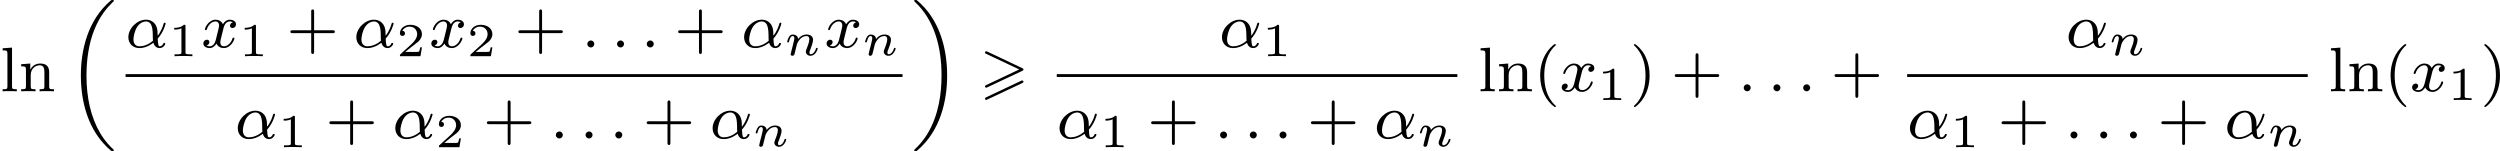
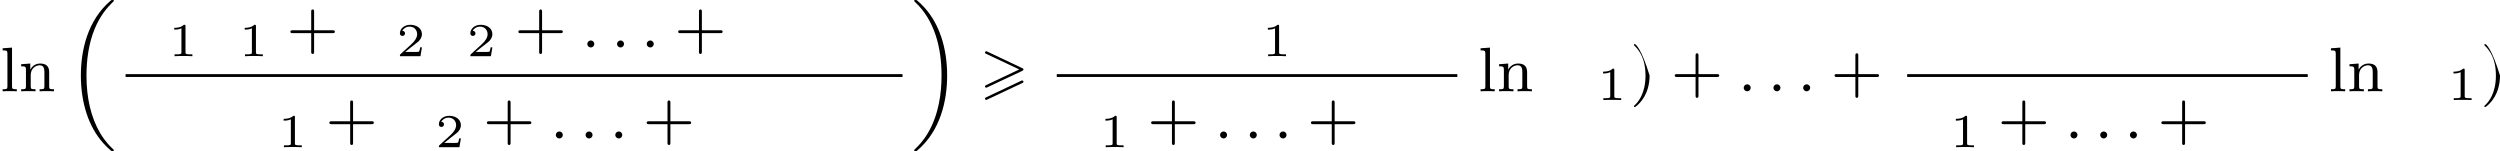
<svg xmlns="http://www.w3.org/2000/svg" xmlns:xlink="http://www.w3.org/1999/xlink" version="1.1" width="632.948pt" height="38.241pt" viewBox="192.932 256.011 632.948 38.241">
  <defs>
    <path id="g1-18" d="M5.946 18.666C5.946 18.626 5.938 18.61 5.85 18.523C5.523 18.22 4.854 17.574 4.216 16.498C3.013 14.458 2.479 11.955 2.479 9.205C2.479 7.309 2.742 5.157 3.523 3.284C4.208 1.65 5.005 .693 5.818-.104C5.842-.128 5.906-.175 5.93-.199C5.938-.215 5.946-.239 5.946-.263C5.946-.359 5.858-.359 5.762-.359C5.643-.359 5.627-.359 5.539-.279C2.622 2.208 1.769 5.994 1.769 9.198C1.769 12.696 2.758 15.693 4.591 17.749C4.949 18.156 5.268 18.451 5.571 18.706C5.627 18.762 5.643 18.762 5.762 18.762C5.858 18.762 5.946 18.762 5.946 18.666Z" />
    <path id="g1-19" d="M4.455 9.205C4.455 5.707 3.467 2.71 1.634 .654C1.275 .247 .956-.048 .654-.303C.598-.359 .582-.359 .462-.359C.375-.359 .279-.359 .279-.263C.279-.231 .279-.215 .375-.12C2.877 2.216 3.746 5.667 3.746 9.198C3.746 11.445 3.395 14.123 2.048 16.434C1.403 17.542 .733 18.188 .359 18.538C.311 18.594 .279 18.626 .279 18.666C.279 18.762 .375 18.762 .462 18.762C.582 18.762 .598 18.762 .685 18.682C3.602 16.195 4.455 12.409 4.455 9.205Z" />
-     <path id="g8-40" d="M2.654 1.993C2.718 1.993 2.813 1.993 2.813 1.897C2.813 1.865 2.805 1.857 2.702 1.753C1.61 .725 1.339-.757 1.339-1.993C1.339-4.288 2.287-5.364 2.694-5.731C2.805-5.834 2.813-5.842 2.813-5.882S2.782-5.978 2.702-5.978C2.574-5.978 2.176-5.571 2.112-5.499C1.044-4.384 .821-2.949 .821-1.993C.821-.207 1.57 1.227 2.654 1.993Z" />
-     <path id="g8-41" d="M2.463-1.993C2.463-2.75 2.335-3.658 1.841-4.599C1.451-5.332 .725-5.978 .582-5.978C.502-5.978 .478-5.922 .478-5.882C.478-5.85 .478-5.834 .574-5.738C1.69-4.678 1.945-3.22 1.945-1.993C1.945 .295 .996 1.379 .59 1.745C.486 1.849 .478 1.857 .478 1.897S.502 1.993 .582 1.993C.709 1.993 1.108 1.586 1.172 1.514C2.24 .399 2.463-1.036 2.463-1.993Z" />
+     <path id="g8-41" d="M2.463-1.993C1.451-5.332 .725-5.978 .582-5.978C.502-5.978 .478-5.922 .478-5.882C.478-5.85 .478-5.834 .574-5.738C1.69-4.678 1.945-3.22 1.945-1.993C1.945 .295 .996 1.379 .59 1.745C.486 1.849 .478 1.857 .478 1.897S.502 1.993 .582 1.993C.709 1.993 1.108 1.586 1.172 1.514C2.24 .399 2.463-1.036 2.463-1.993Z" />
    <path id="g8-43" d="M3.475-1.809H5.818C5.93-1.809 6.105-1.809 6.105-1.993S5.93-2.176 5.818-2.176H3.475V-4.527C3.475-4.639 3.475-4.814 3.292-4.814S3.108-4.639 3.108-4.527V-2.176H.757C.646-2.176 .47-2.176 .47-1.993S.646-1.809 .757-1.809H3.108V.542C3.108 .654 3.108 .829 3.292 .829S3.475 .654 3.475 .542V-1.809Z" />
    <path id="g8-108" d="M1.522-5.531L.335-5.444V-5.181C.877-5.181 .94-5.125 .94-4.734V-.622C.94-.263 .845-.263 .335-.263V0C.646-.024 1.092-.024 1.227-.024C1.387-.024 1.817-.024 2.128 0V-.263C1.618-.263 1.522-.263 1.522-.622V-5.531Z" />
    <path id="g8-110" d="M3.873-2.415C3.873-3.084 3.571-3.515 2.734-3.515C1.945-3.515 1.586-2.941 1.49-2.75H1.482V-3.515L.327-3.427V-3.164C.869-3.164 .933-3.108 .933-2.718V-.622C.933-.263 .837-.263 .327-.263V0C.669-.024 1.02-.024 1.235-.024C1.467-.024 1.801-.024 2.144 0V-.263C1.634-.263 1.538-.263 1.538-.622V-2.064C1.538-2.901 2.176-3.292 2.662-3.292S3.268-2.949 3.268-2.447V-.622C3.268-.263 3.172-.263 2.662-.263V0C3.005-.024 3.355-.024 3.571-.024C3.802-.024 4.136-.024 4.479 0V-.263C3.969-.263 3.873-.263 3.873-.622V-2.415Z" />
    <path id="g0-62" d="M5.372-2.582C5.499-2.638 5.531-2.694 5.531-2.758C5.531-2.861 5.475-2.885 5.372-2.933L.98-5.013C.869-5.069 .837-5.069 .821-5.069C.733-5.069 .662-4.997 .662-4.91C.662-4.806 .725-4.782 .821-4.734L4.997-2.766L.813-.789C.693-.733 .662-.685 .662-.614C.662-.526 .733-.454 .821-.454C.845-.454 .861-.454 .964-.51L5.372-2.582ZM5.372-1.036C5.499-1.092 5.531-1.148 5.531-1.211C5.531-1.371 5.38-1.371 5.324-1.371L.813 .757C.733 .797 .662 .845 .662 .933S.733 1.092 .821 1.092C.845 1.092 .861 1.092 .964 1.036L5.372-1.036Z" />
    <path id="g6-49" d="M2.146-3.796C2.146-3.975 2.122-3.975 1.943-3.975C1.548-3.593 .938-3.593 .723-3.593V-3.359C.879-3.359 1.273-3.359 1.632-3.527V-.508C1.632-.311 1.632-.233 1.016-.233H.759V0C1.088-.024 1.554-.024 1.889-.024S2.69-.024 3.019 0V-.233H2.762C2.146-.233 2.146-.311 2.146-.508V-3.796Z" />
    <path id="g6-50" d="M3.216-1.118H2.995C2.983-1.034 2.923-.64 2.833-.574C2.792-.538 2.307-.538 2.224-.538H1.106L1.871-1.16C2.074-1.321 2.606-1.704 2.792-1.883C2.971-2.062 3.216-2.367 3.216-2.792C3.216-3.539 2.54-3.975 1.739-3.975C.968-3.975 .43-3.467 .43-2.905C.43-2.6 .687-2.564 .753-2.564C.903-2.564 1.076-2.672 1.076-2.887C1.076-3.019 .998-3.21 .735-3.21C.873-3.515 1.237-3.742 1.65-3.742C2.277-3.742 2.612-3.276 2.612-2.792C2.612-2.367 2.331-1.931 1.913-1.548L.496-.251C.436-.191 .43-.185 .43 0H3.031L3.216-1.118Z" />
-     <path id="g5-11" d="M4.065-1.116C4.806-1.929 5.069-2.965 5.069-3.029C5.069-3.1 5.021-3.132 4.949-3.132C4.846-3.132 4.838-3.1 4.79-2.933C4.567-2.12 4.089-1.498 4.065-1.498C4.049-1.498 4.049-1.698 4.049-1.825C4.033-3.228 3.124-3.515 2.582-3.515C1.459-3.515 .351-2.423 .351-1.299C.351-.51 .901 .08 1.745 .08C2.303 .08 2.893-.12 3.523-.59C3.698 .04 4.16 .08 4.304 .08C4.758 .08 5.021-.327 5.021-.478C5.021-.574 4.926-.574 4.902-.574C4.814-.574 4.798-.55 4.774-.494C4.647-.159 4.376-.143 4.336-.143C4.224-.143 4.097-.143 4.065-1.116ZM3.467-.853C2.901-.343 2.232-.143 1.769-.143C1.355-.143 .996-.383 .996-1.02C.996-1.299 1.124-2.12 1.498-2.654C1.817-3.1 2.248-3.292 2.574-3.292C3.013-3.292 3.26-2.981 3.363-2.495C3.483-1.953 3.419-1.315 3.467-.853Z" />
    <path id="g5-58" d="M1.618-.438C1.618-.709 1.395-.885 1.18-.885C.925-.885 .733-.677 .733-.446C.733-.175 .956 0 1.172 0C1.427 0 1.618-.207 1.618-.438Z" />
-     <path id="g5-120" d="M3.993-3.18C3.642-3.092 3.626-2.782 3.626-2.75C3.626-2.574 3.762-2.455 3.937-2.455S4.384-2.59 4.384-2.933C4.384-3.387 3.881-3.515 3.587-3.515C3.212-3.515 2.909-3.252 2.726-2.941C2.55-3.363 2.136-3.515 1.809-3.515C.94-3.515 .454-2.519 .454-2.295C.454-2.224 .51-2.192 .574-2.192C.669-2.192 .685-2.232 .709-2.327C.893-2.909 1.371-3.292 1.785-3.292C2.096-3.292 2.248-3.068 2.248-2.782C2.248-2.622 2.152-2.256 2.088-2C2.032-1.769 1.857-1.06 1.817-.909C1.706-.478 1.419-.143 1.06-.143C1.028-.143 .821-.143 .654-.255C1.02-.343 1.02-.677 1.02-.685C1.02-.869 .877-.98 .701-.98C.486-.98 .255-.797 .255-.494C.255-.128 .646 .08 1.052 .08C1.474 .08 1.769-.239 1.913-.494C2.088-.104 2.455 .08 2.837 .08C3.706 .08 4.184-.917 4.184-1.14C4.184-1.219 4.121-1.243 4.065-1.243C3.969-1.243 3.953-1.188 3.929-1.108C3.77-.574 3.316-.143 2.853-.143C2.59-.143 2.399-.319 2.399-.654C2.399-.813 2.447-.996 2.558-1.443C2.614-1.682 2.79-2.383 2.829-2.534C2.941-2.949 3.22-3.292 3.579-3.292C3.618-3.292 3.826-3.292 3.993-3.18Z" />
-     <path id="g4-110" d="M1.751-2.068C1.722-2.523 1.303-2.636 1.076-2.636S.693-2.499 .586-2.307C.436-2.062 .365-1.745 .365-1.722C.365-1.656 .418-1.632 .472-1.632C.568-1.632 .574-1.674 .604-1.769C.723-2.248 .867-2.439 1.058-2.439C1.273-2.439 1.273-2.194 1.273-2.134C1.273-2.038 1.213-1.799 1.172-1.632C1.13-1.47 1.07-1.225 1.04-1.094C.998-.944 .962-.789 .921-.64C.879-.472 .807-.173 .807-.137C.807-.006 .909 .06 1.016 .06S1.225-.012 1.273-.102C1.285-.137 1.339-.347 1.369-.466L1.5-1.004C1.542-1.16 1.566-1.267 1.602-1.405C1.656-1.608 1.865-1.925 2.086-2.146C2.206-2.26 2.463-2.439 2.786-2.439C3.168-2.439 3.168-2.134 3.168-2.02C3.168-1.668 2.911-1.028 2.803-.759C2.768-.658 2.726-.562 2.726-.46C2.726-.155 3.001 .06 3.33 .06C3.933 .06 4.232-.729 4.232-.861C4.232-.873 4.226-.944 4.119-.944C4.035-.944 4.029-.915 3.993-.801C3.897-.484 3.652-.137 3.347-.137C3.234-.137 3.186-.227 3.186-.353C3.186-.472 3.228-.574 3.282-.699C3.371-.933 3.64-1.608 3.64-1.943C3.64-2.433 3.27-2.636 2.815-2.636C2.517-2.636 2.134-2.54 1.751-2.068Z" />
  </defs>
  <g id="page1" transform="matrix(2 0 0 2 0 0)">
    <use x="96.466" y="139.562" xlink:href="#g8-108" />
    <use x="98.818" y="139.562" xlink:href="#g8-110" />
    <use x="104.934" y="128.364" xlink:href="#g1-18" />
    <use x="112.364" y="134.012" xlink:href="#g5-11" />
    <use x="117.802" y="135.119" xlink:href="#g6-49" />
    <use x="121.954" y="134.012" xlink:href="#g5-120" />
    <use x="126.72" y="135.119" xlink:href="#g6-49" />
    <use x="132.753" y="134.012" xlink:href="#g8-43" />
    <use x="141.222" y="134.012" xlink:href="#g5-11" />
    <use x="146.661" y="135.119" xlink:href="#g6-50" />
    <use x="150.812" y="134.012" xlink:href="#g5-120" />
    <use x="155.579" y="135.119" xlink:href="#g6-50" />
    <use x="161.611" y="134.012" xlink:href="#g8-43" />
    <use x="170.08" y="134.012" xlink:href="#g5-58" />
    <use x="173.844" y="134.012" xlink:href="#g5-58" />
    <use x="177.607" y="134.012" xlink:href="#g5-58" />
    <use x="181.841" y="134.012" xlink:href="#g8-43" />
    <use x="190.31" y="134.012" xlink:href="#g5-11" />
    <use x="195.749" y="135.009" xlink:href="#g4-110" />
    <use x="200.848" y="134.012" xlink:href="#g5-120" />
    <use x="205.615" y="135.009" xlink:href="#g4-110" />
    <rect x="112.364" y="137.39" height=".359" width="98.35" />
    <use x="126.214" y="145.533" xlink:href="#g5-11" />
    <use x="131.653" y="146.64" xlink:href="#g6-49" />
    <use x="137.686" y="145.533" xlink:href="#g8-43" />
    <use x="146.155" y="145.533" xlink:href="#g5-11" />
    <use x="151.594" y="146.64" xlink:href="#g6-50" />
    <use x="157.626" y="145.533" xlink:href="#g8-43" />
    <use x="166.095" y="145.533" xlink:href="#g5-58" />
    <use x="169.859" y="145.533" xlink:href="#g5-58" />
    <use x="173.622" y="145.533" xlink:href="#g5-58" />
    <use x="177.856" y="145.533" xlink:href="#g8-43" />
    <use x="186.325" y="145.533" xlink:href="#g5-11" />
    <use x="191.764" y="146.529" xlink:href="#g4-110" />
    <use x="211.909" y="128.364" xlink:href="#g1-19" />
    <use x="220.495" y="139.562" xlink:href="#g0-62" />
    <use x="250.801" y="134.012" xlink:href="#g5-11" />
    <use x="256.24" y="135.119" xlink:href="#g6-49" />
    <rect x="230.242" y="137.39" height=".359" width="50.708" />
    <use x="230.242" y="145.533" xlink:href="#g5-11" />
    <use x="235.681" y="146.64" xlink:href="#g6-49" />
    <use x="241.714" y="145.533" xlink:href="#g8-43" />
    <use x="250.182" y="145.533" xlink:href="#g5-58" />
    <use x="253.946" y="145.533" xlink:href="#g5-58" />
    <use x="257.709" y="145.533" xlink:href="#g5-58" />
    <use x="261.944" y="145.533" xlink:href="#g8-43" />
    <use x="270.412" y="145.533" xlink:href="#g5-11" />
    <use x="275.851" y="146.529" xlink:href="#g4-110" />
    <use x="283.557" y="139.562" xlink:href="#g8-108" />
    <use x="285.909" y="139.562" xlink:href="#g8-110" />
    <use x="290.614" y="139.562" xlink:href="#g8-40" />
    <use x="293.907" y="139.562" xlink:href="#g5-120" />
    <use x="298.674" y="140.669" xlink:href="#g6-49" />
    <use x="302.825" y="139.562" xlink:href="#g8-41" />
    <use x="308" y="139.562" xlink:href="#g8-43" />
    <use x="316.468" y="139.562" xlink:href="#g5-58" />
    <use x="320.232" y="139.562" xlink:href="#g5-58" />
    <use x="323.996" y="139.562" xlink:href="#g5-58" />
    <use x="328.23" y="139.562" xlink:href="#g8-43" />
    <use x="357.979" y="134.012" xlink:href="#g5-11" />
    <use x="363.418" y="135.009" xlink:href="#g4-110" />
    <rect x="337.894" y="137.39" height=".359" width="50.708" />
    <use x="337.894" y="145.533" xlink:href="#g5-11" />
    <use x="343.333" y="146.64" xlink:href="#g6-49" />
    <use x="349.366" y="145.533" xlink:href="#g8-43" />
    <use x="357.834" y="145.533" xlink:href="#g5-58" />
    <use x="361.598" y="145.533" xlink:href="#g5-58" />
    <use x="365.362" y="145.533" xlink:href="#g5-58" />
    <use x="369.596" y="145.533" xlink:href="#g8-43" />
    <use x="378.064" y="145.533" xlink:href="#g5-11" />
    <use x="383.503" y="146.529" xlink:href="#g4-110" />
    <use x="391.209" y="139.562" xlink:href="#g8-108" />
    <use x="393.561" y="139.562" xlink:href="#g8-110" />
    <use x="398.266" y="139.562" xlink:href="#g8-40" />
    <use x="401.559" y="139.562" xlink:href="#g5-120" />
    <use x="406.326" y="140.669" xlink:href="#g6-49" />
    <use x="410.477" y="139.562" xlink:href="#g8-41" />
  </g>
</svg>